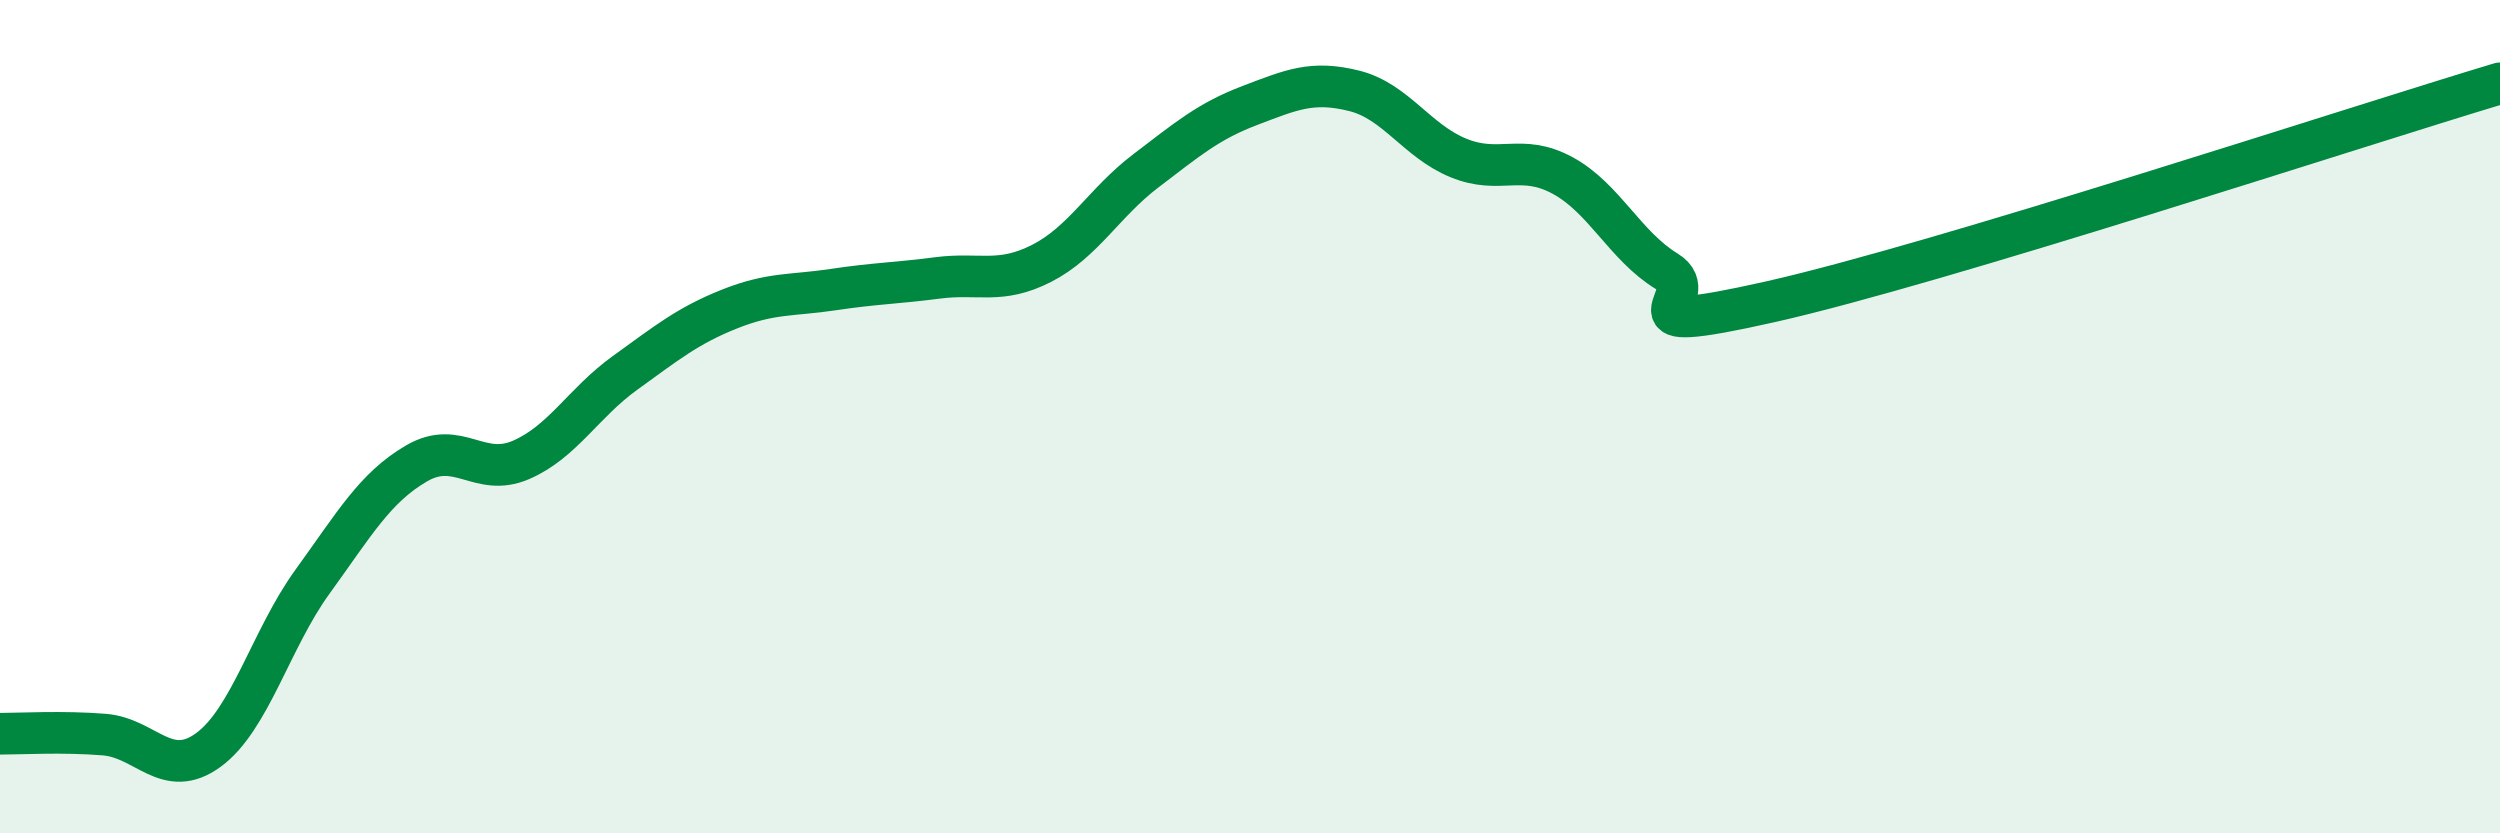
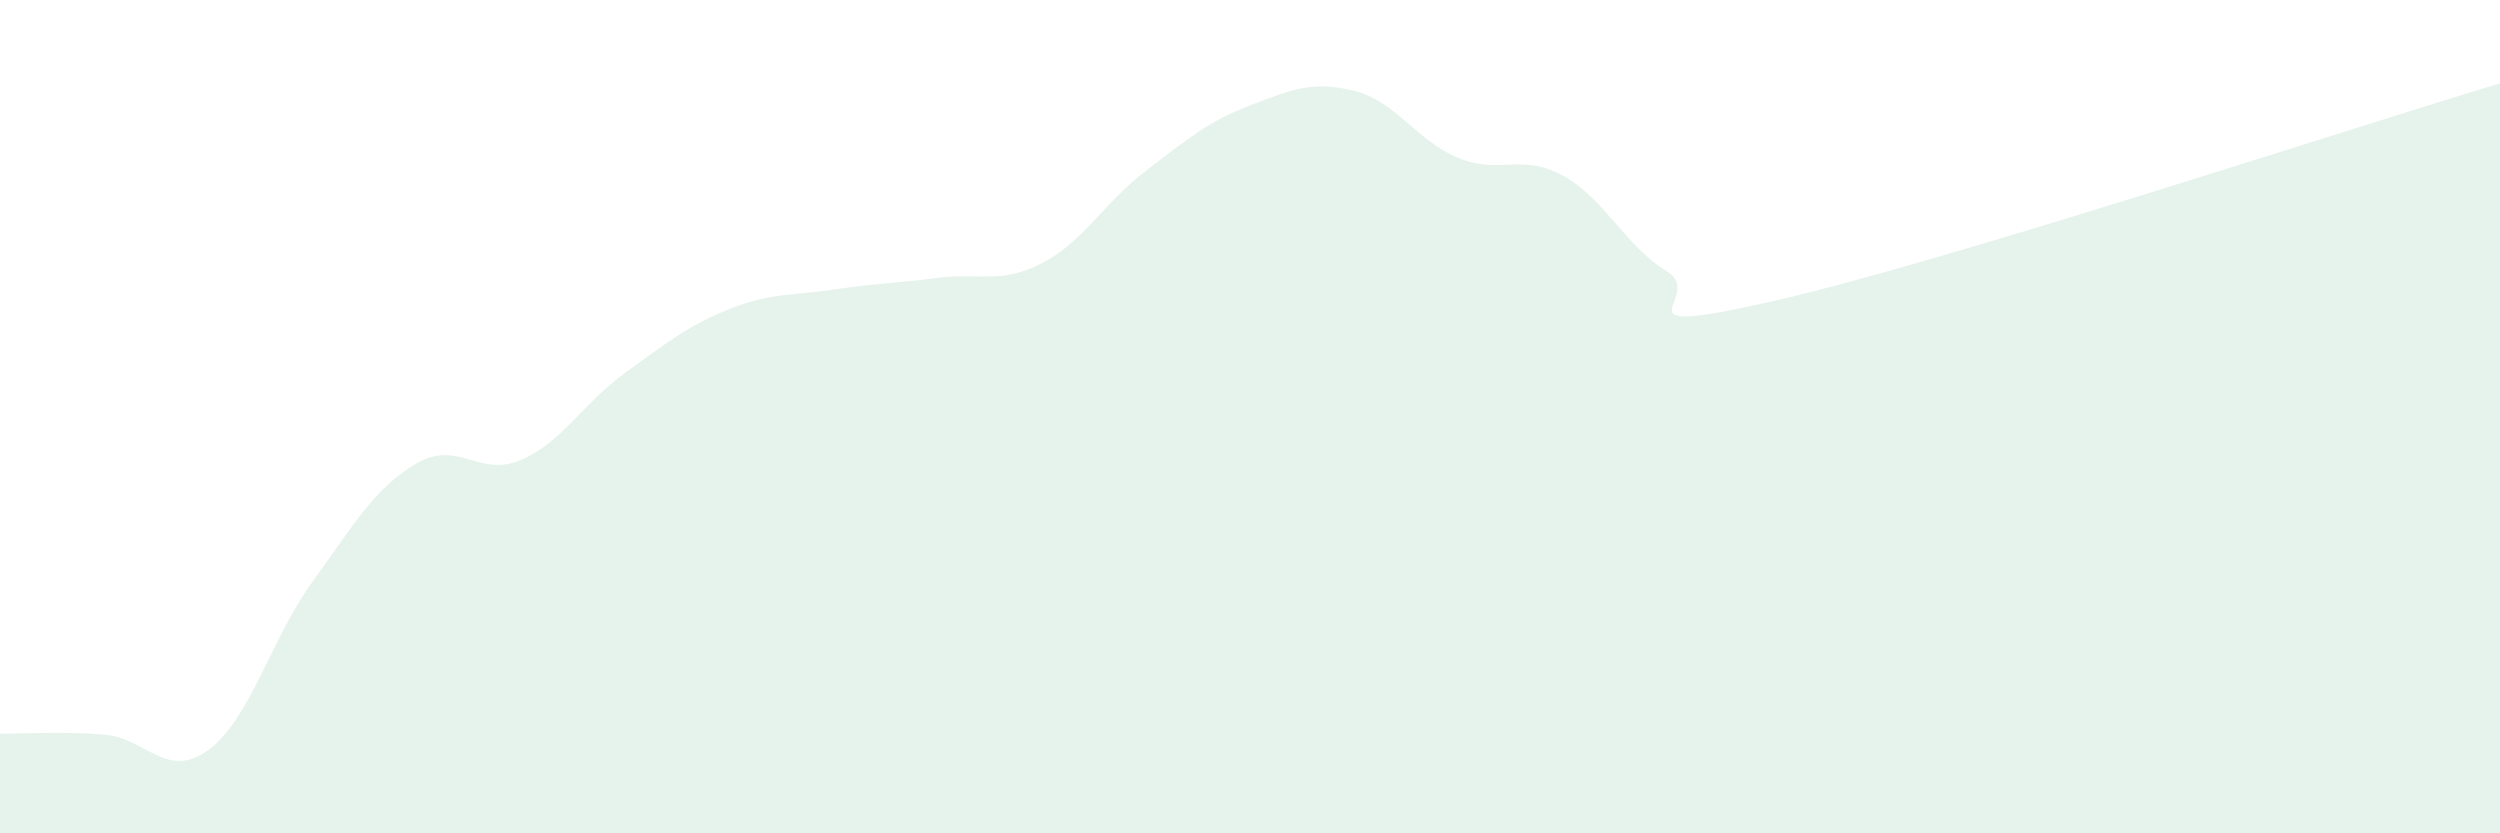
<svg xmlns="http://www.w3.org/2000/svg" width="60" height="20" viewBox="0 0 60 20">
  <path d="M 0,17.61 C 0.5,17.61 1.5,17.55 2.5,17.63 C 3.5,17.71 4,18.73 5,18 C 6,17.27 6.5,15.34 7.5,13.96 C 8.5,12.58 9,11.7 10,11.12 C 11,10.54 11.5,11.47 12.5,11.04 C 13.5,10.61 14,9.67 15,8.95 C 16,8.23 16.5,7.82 17.5,7.42 C 18.5,7.02 19,7.1 20,6.95 C 21,6.8 21.5,6.8 22.5,6.67 C 23.5,6.54 24,6.83 25,6.32 C 26,5.81 26.5,4.86 27.5,4.1 C 28.5,3.34 29,2.91 30,2.53 C 31,2.15 31.5,1.93 32.5,2.18 C 33.5,2.43 34,3.38 35,3.79 C 36,4.2 36.5,3.67 37.5,4.21 C 38.5,4.75 39,5.9 40,6.51 C 41,7.12 38.5,8.14 42.5,7.24 C 46.5,6.34 56.5,3.05 60,2L60 20L0 20Z" fill="#008740" opacity="0.1" stroke-linecap="round" stroke-linejoin="round" />
-   <path d="M 0,17.61 C 0.5,17.61 1.5,17.55 2.5,17.63 C 3.5,17.71 4,18.73 5,18 C 6,17.27 6.5,15.34 7.5,13.96 C 8.5,12.58 9,11.7 10,11.12 C 11,10.54 11.5,11.47 12.5,11.04 C 13.5,10.61 14,9.67 15,8.95 C 16,8.23 16.5,7.82 17.5,7.42 C 18.5,7.02 19,7.1 20,6.95 C 21,6.8 21.5,6.8 22.5,6.67 C 23.5,6.54 24,6.83 25,6.32 C 26,5.81 26.5,4.86 27.5,4.1 C 28.5,3.34 29,2.91 30,2.53 C 31,2.15 31.5,1.93 32.5,2.18 C 33.5,2.43 34,3.38 35,3.79 C 36,4.2 36.5,3.67 37.5,4.21 C 38.5,4.75 39,5.9 40,6.51 C 41,7.12 38.5,8.14 42.5,7.24 C 46.5,6.34 56.5,3.05 60,2" stroke="#008740" stroke-width="1" fill="none" stroke-linecap="round" stroke-linejoin="round" />
</svg>